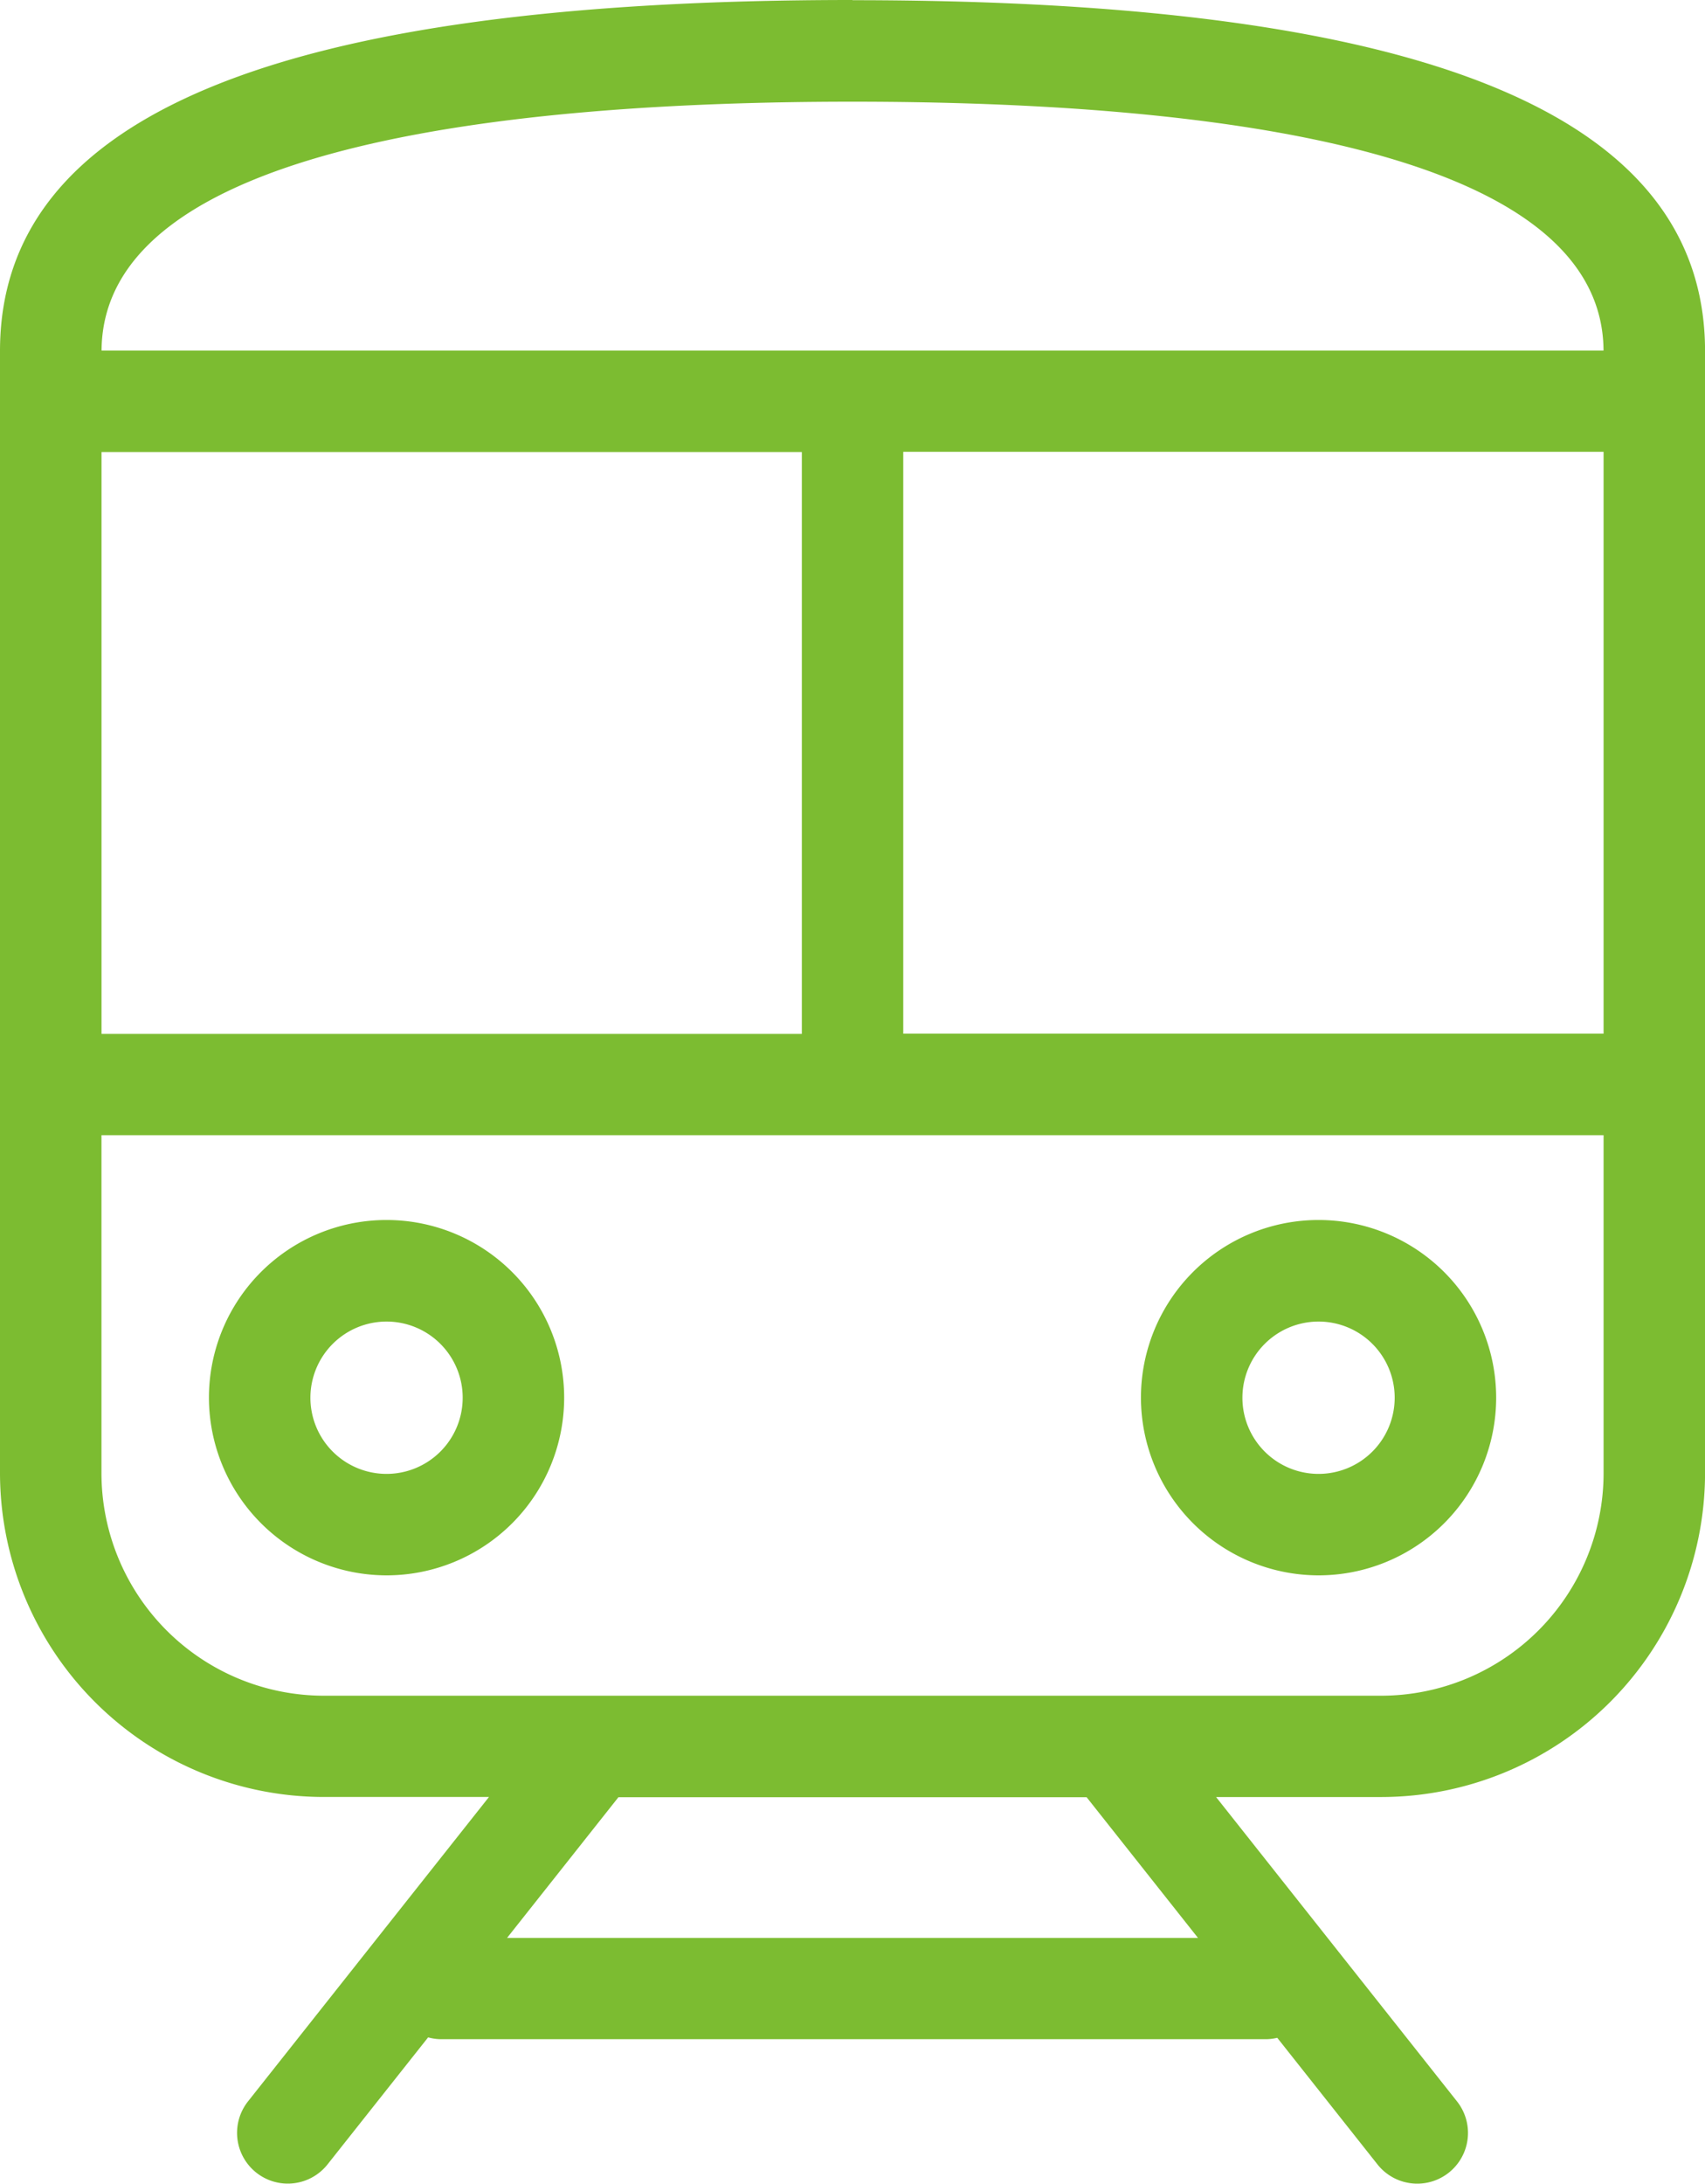
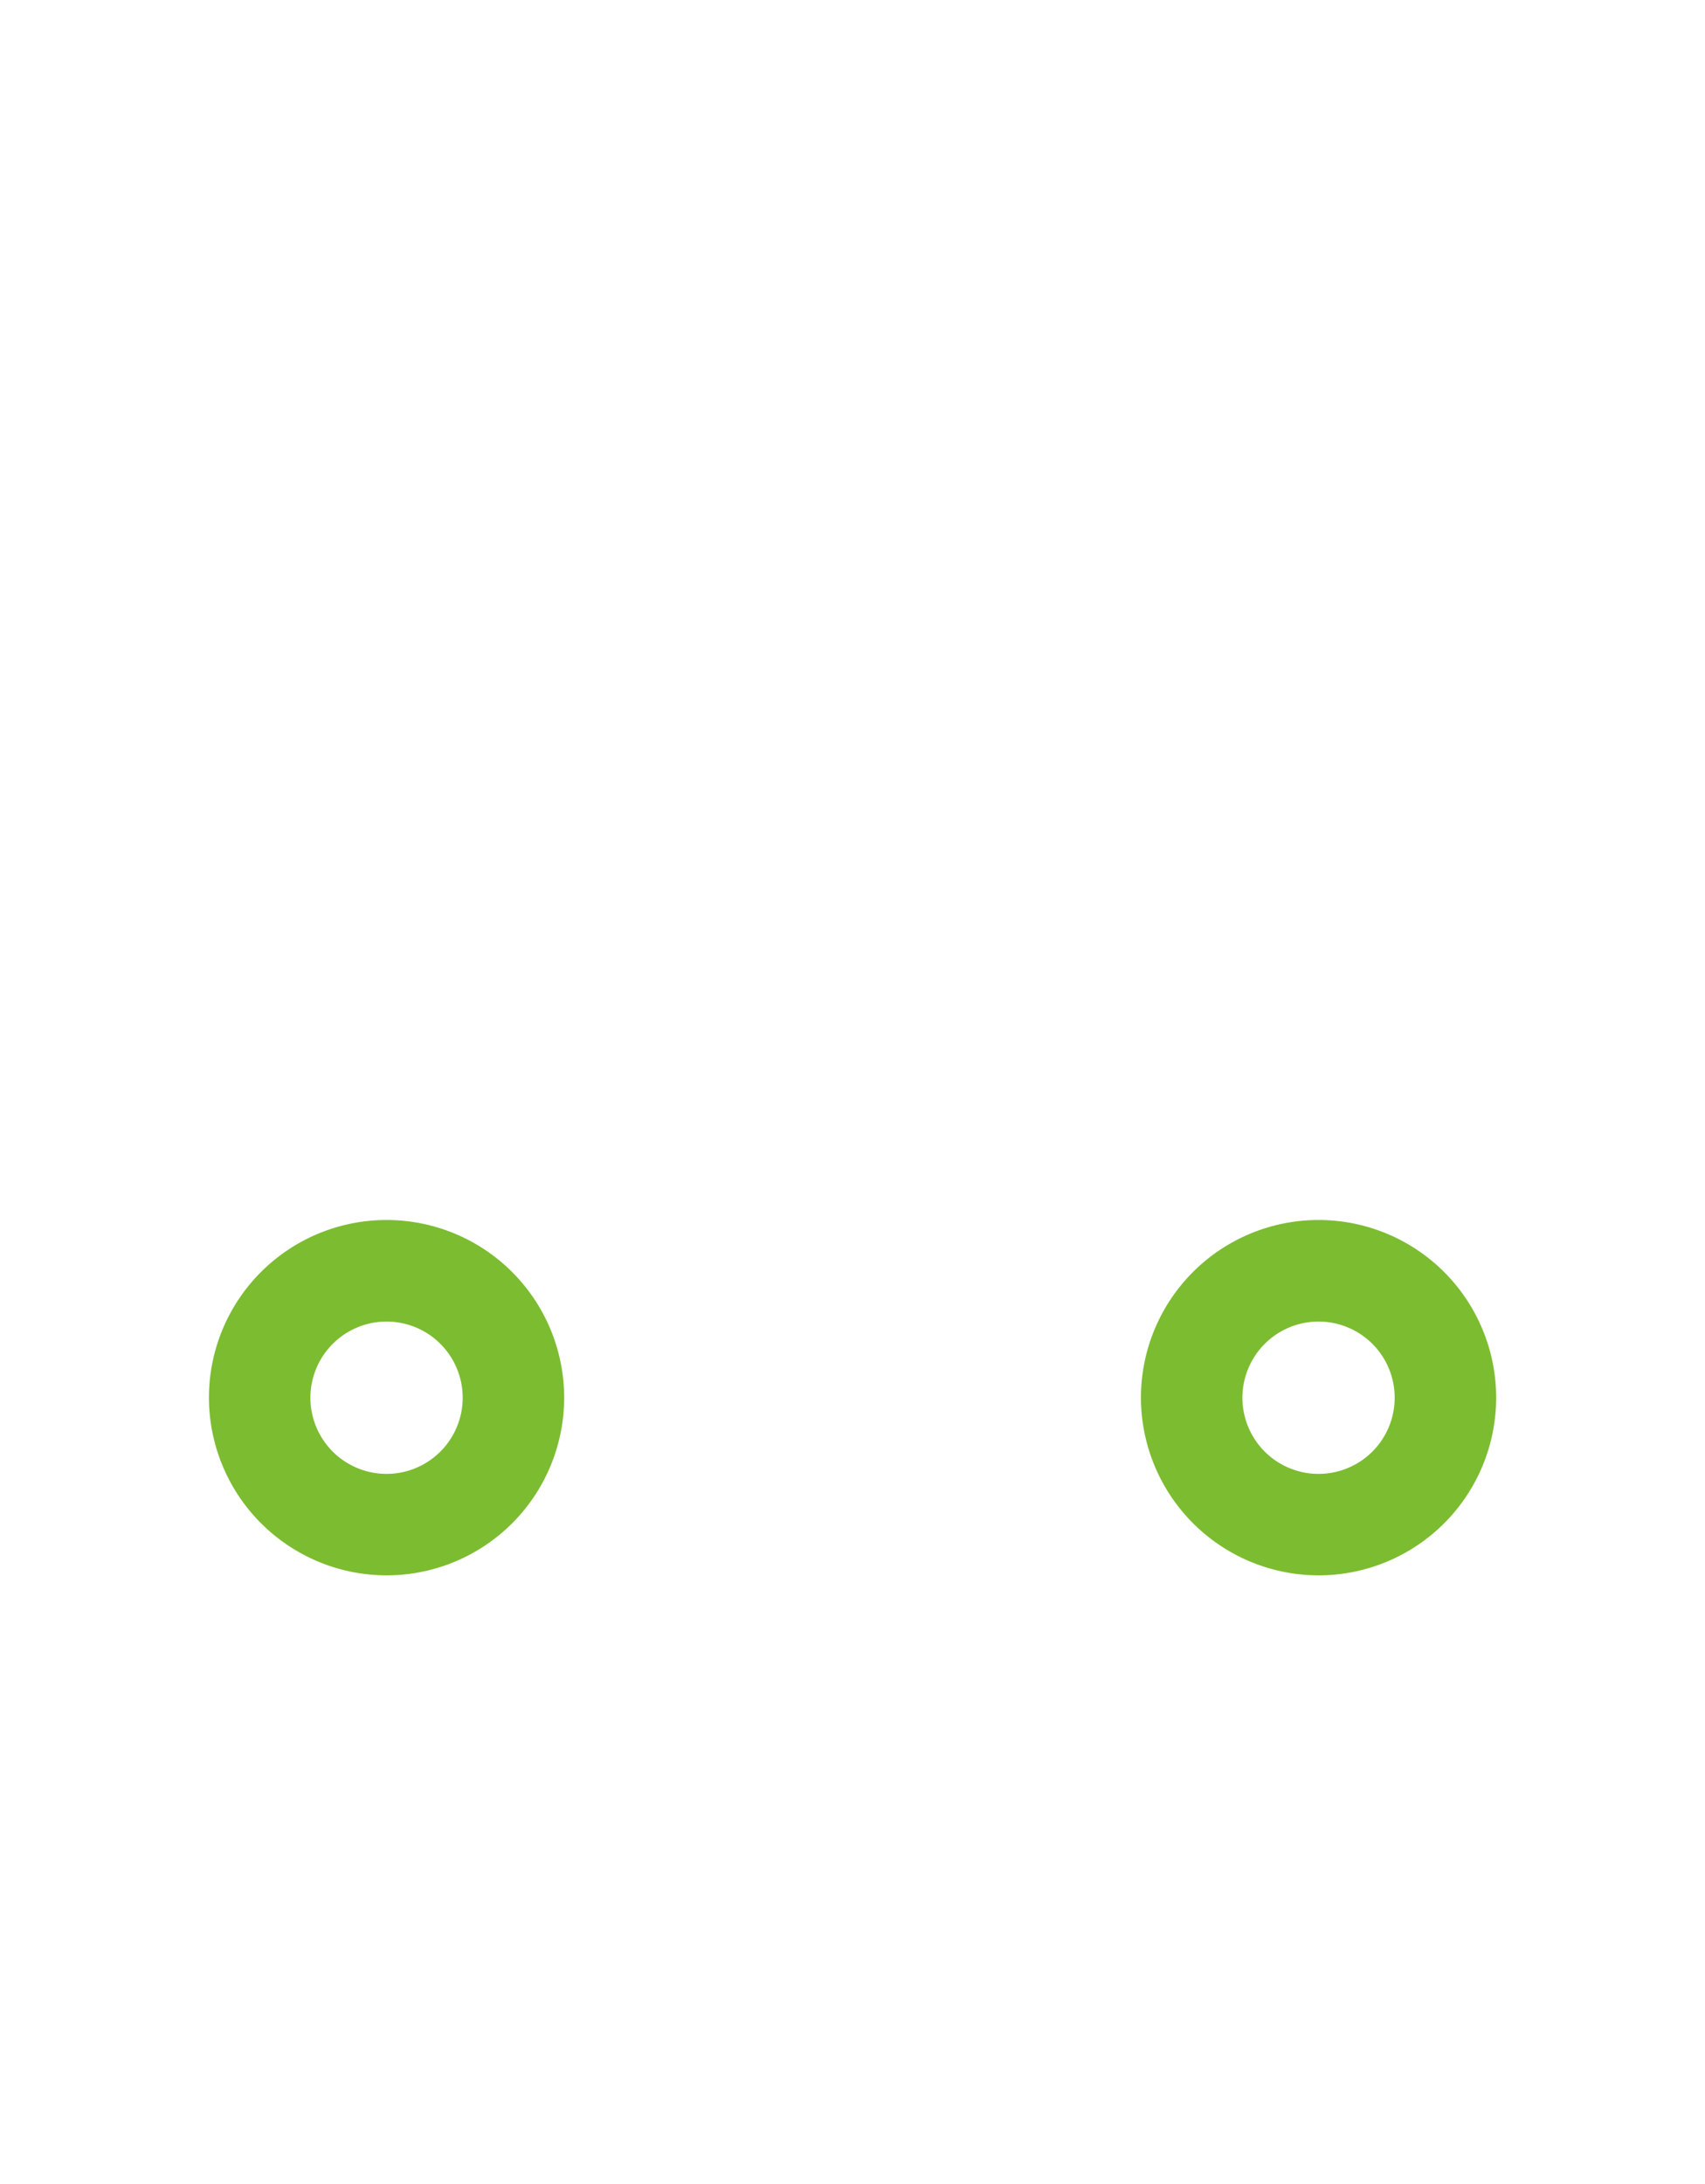
<svg xmlns="http://www.w3.org/2000/svg" width="35.472" height="45.415" viewBox="0 0 35.472 45.415">
  <g id="suji10" transform="translate(0 0)">
-     <path id="パス_2601" data-name="パス 2601" d="M1386.46,458.181c-11.935,0-17.736,2.39-17.736,7.3v23.333a6.744,6.744,0,0,0,6.736,6.737h3.437l-5.013,6.33a1.055,1.055,0,1,0,1.655,1.31l2.092-2.641a1.052,1.052,0,0,0,.265.038h17.164a1.053,1.053,0,0,0,.237-.029l2.085,2.633a1.055,1.055,0,0,0,1.655-1.31l-5.013-6.33h3.437a6.744,6.744,0,0,0,6.736-6.737V465.485c0-4.915-5.8-7.3-17.737-7.3m0,2.111c7.118,0,15.6.9,15.625,5.175h-31.248c.026-4.276,8.507-5.175,15.624-5.175m-15.625,7.286h14.57v12.1h-14.57Zm8.437,30.9,2.317-2.926h9.741l2.317,2.926Zm22.813-9.663a4.631,4.631,0,0,1-4.625,4.626h-22a4.631,4.631,0,0,1-4.626-4.626v-7.031h31.251Zm0-9.142h-14.57v-12.1h14.57Z" transform="translate(-1368.724 -458.181)" fill="#7cbc31" />
    <path id="パス_2602" data-name="パス 2602" d="M1403.668,647.994a3.695,3.695,0,1,0-3.695-3.695,3.7,3.7,0,0,0,3.695,3.695m0-5.278a1.584,1.584,0,1,1-1.584,1.583,1.585,1.585,0,0,1,1.584-1.583" transform="translate(-1395.626 -615.233)" fill="#7cbc31" />
    <path id="パス_2603" data-name="パス 2603" d="M1543.09,647.994a3.695,3.695,0,1,0-3.695-3.695,3.7,3.7,0,0,0,3.695,3.695m0-5.278a1.584,1.584,0,1,1-1.584,1.583,1.585,1.585,0,0,1,1.584-1.583" transform="translate(-1515.658 -615.233)" fill="#7cbc31" />
  </g>
</svg>